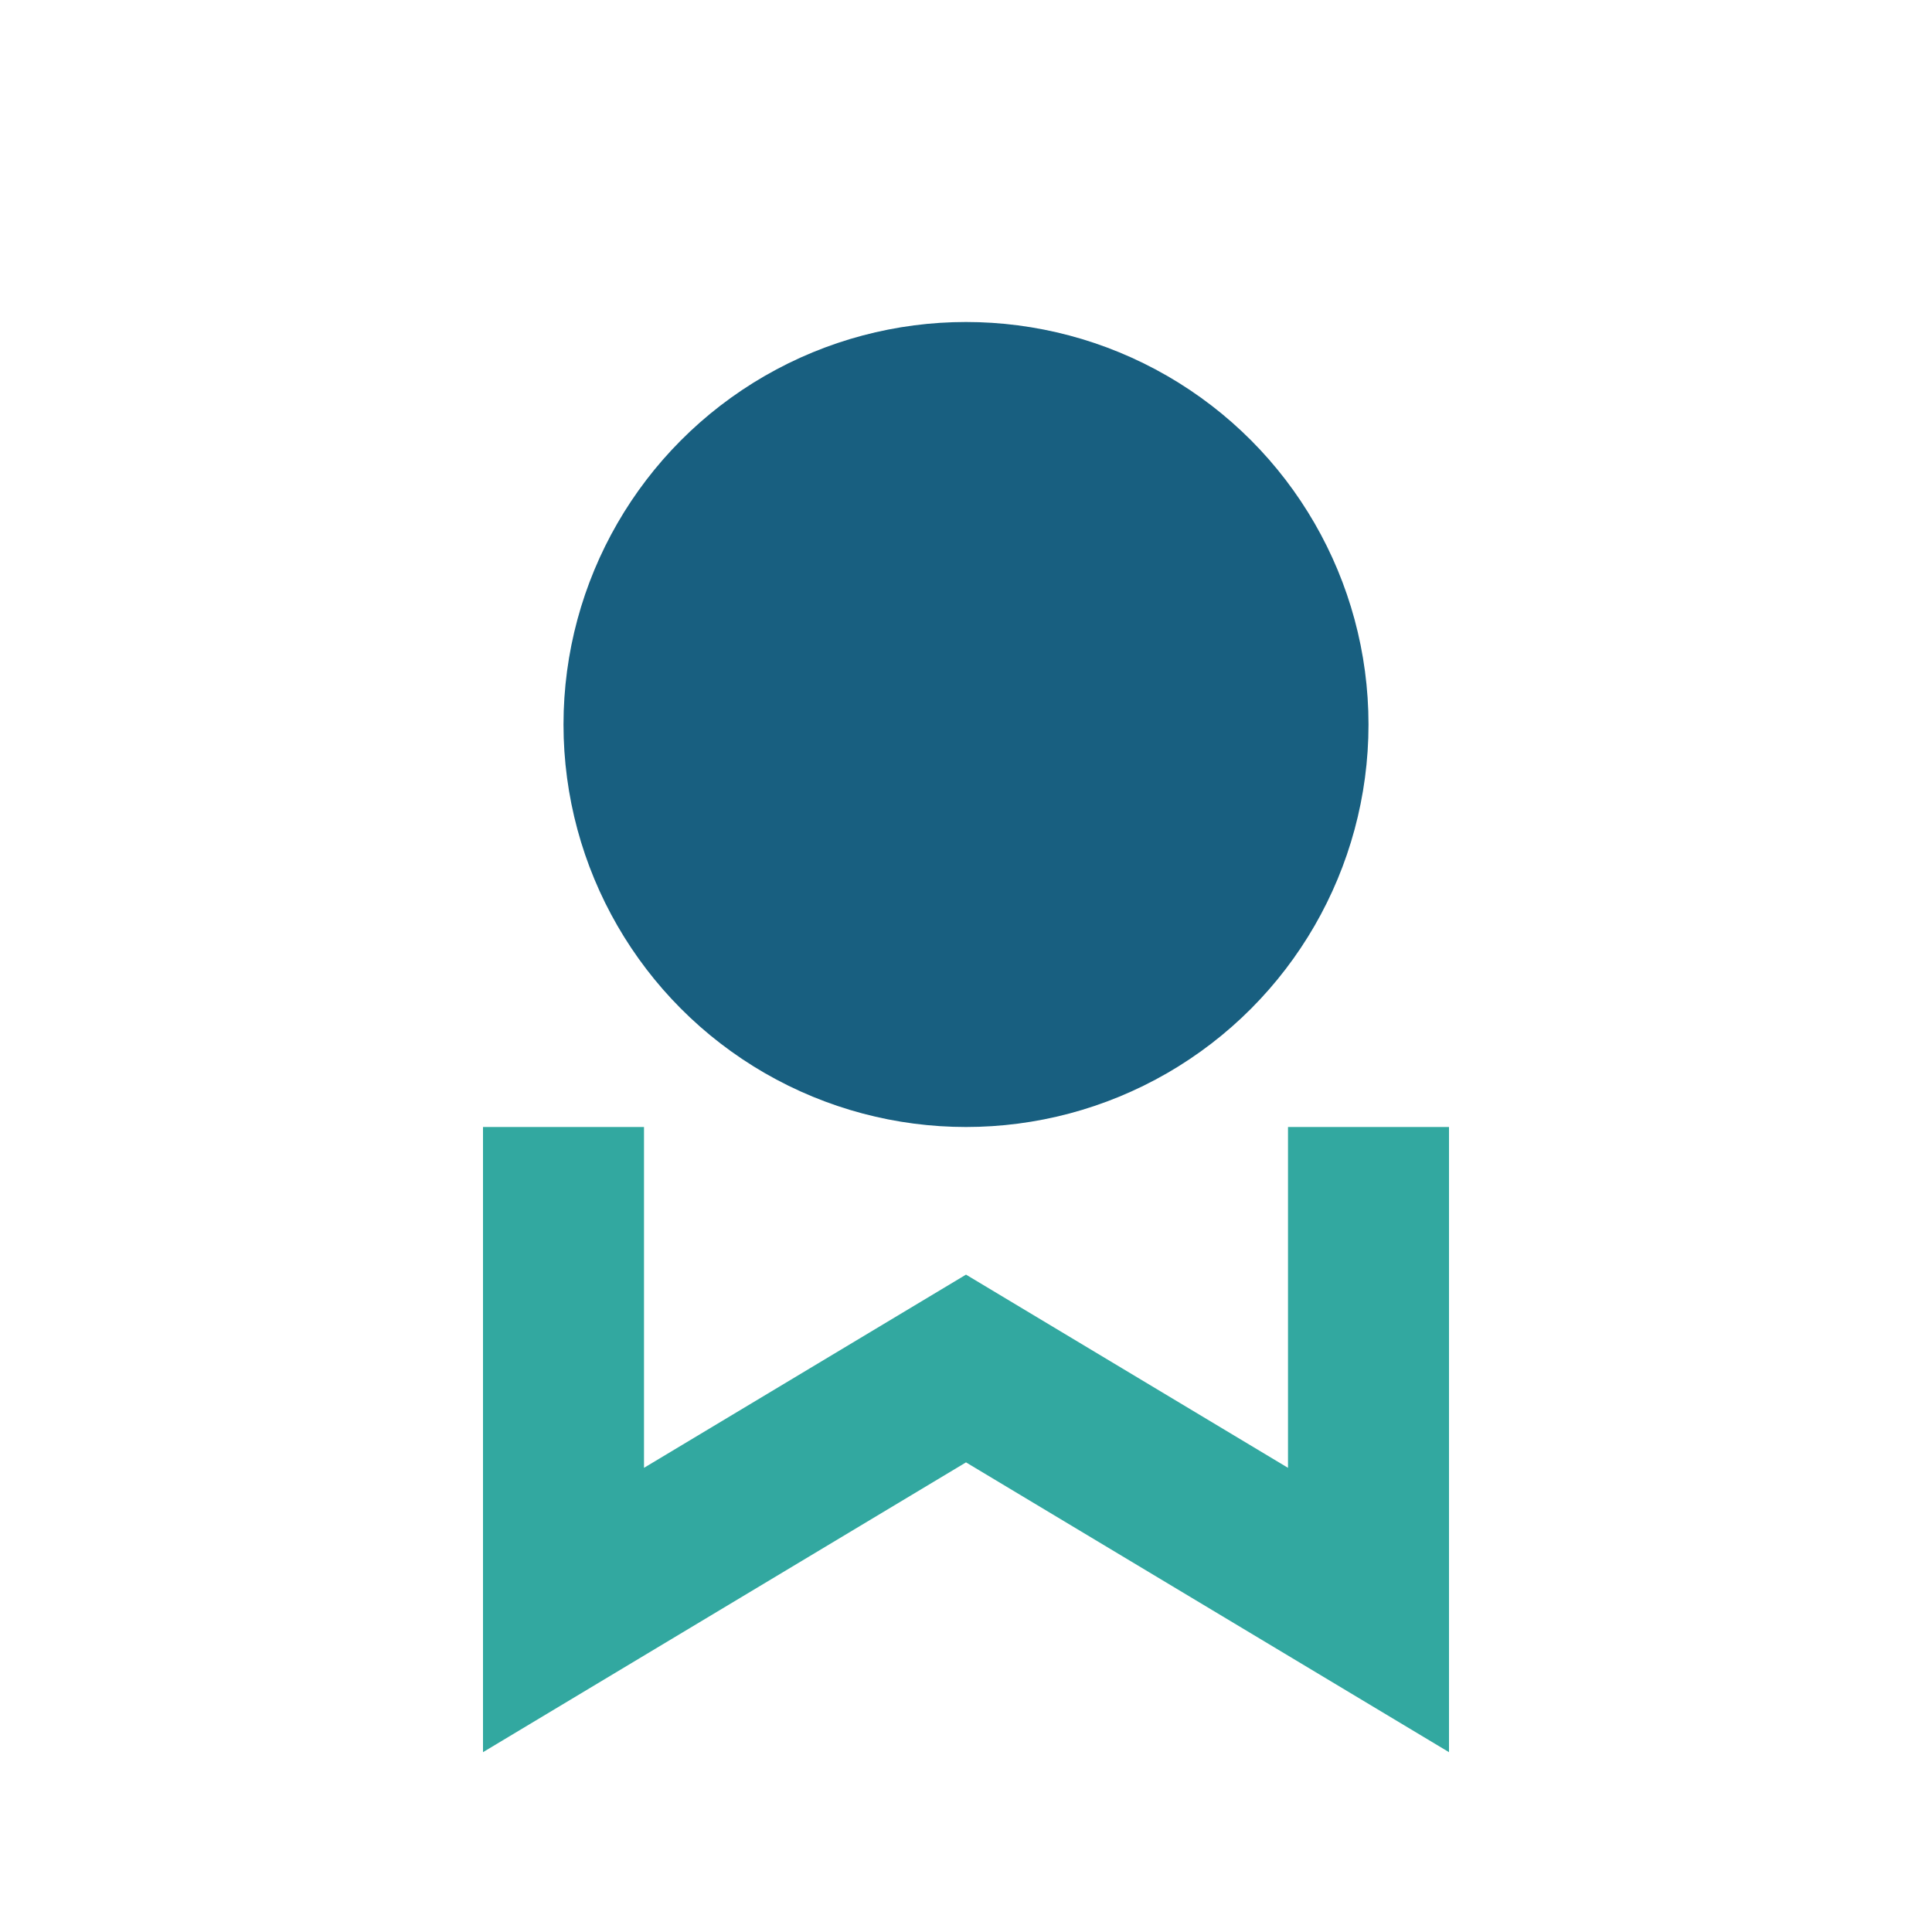
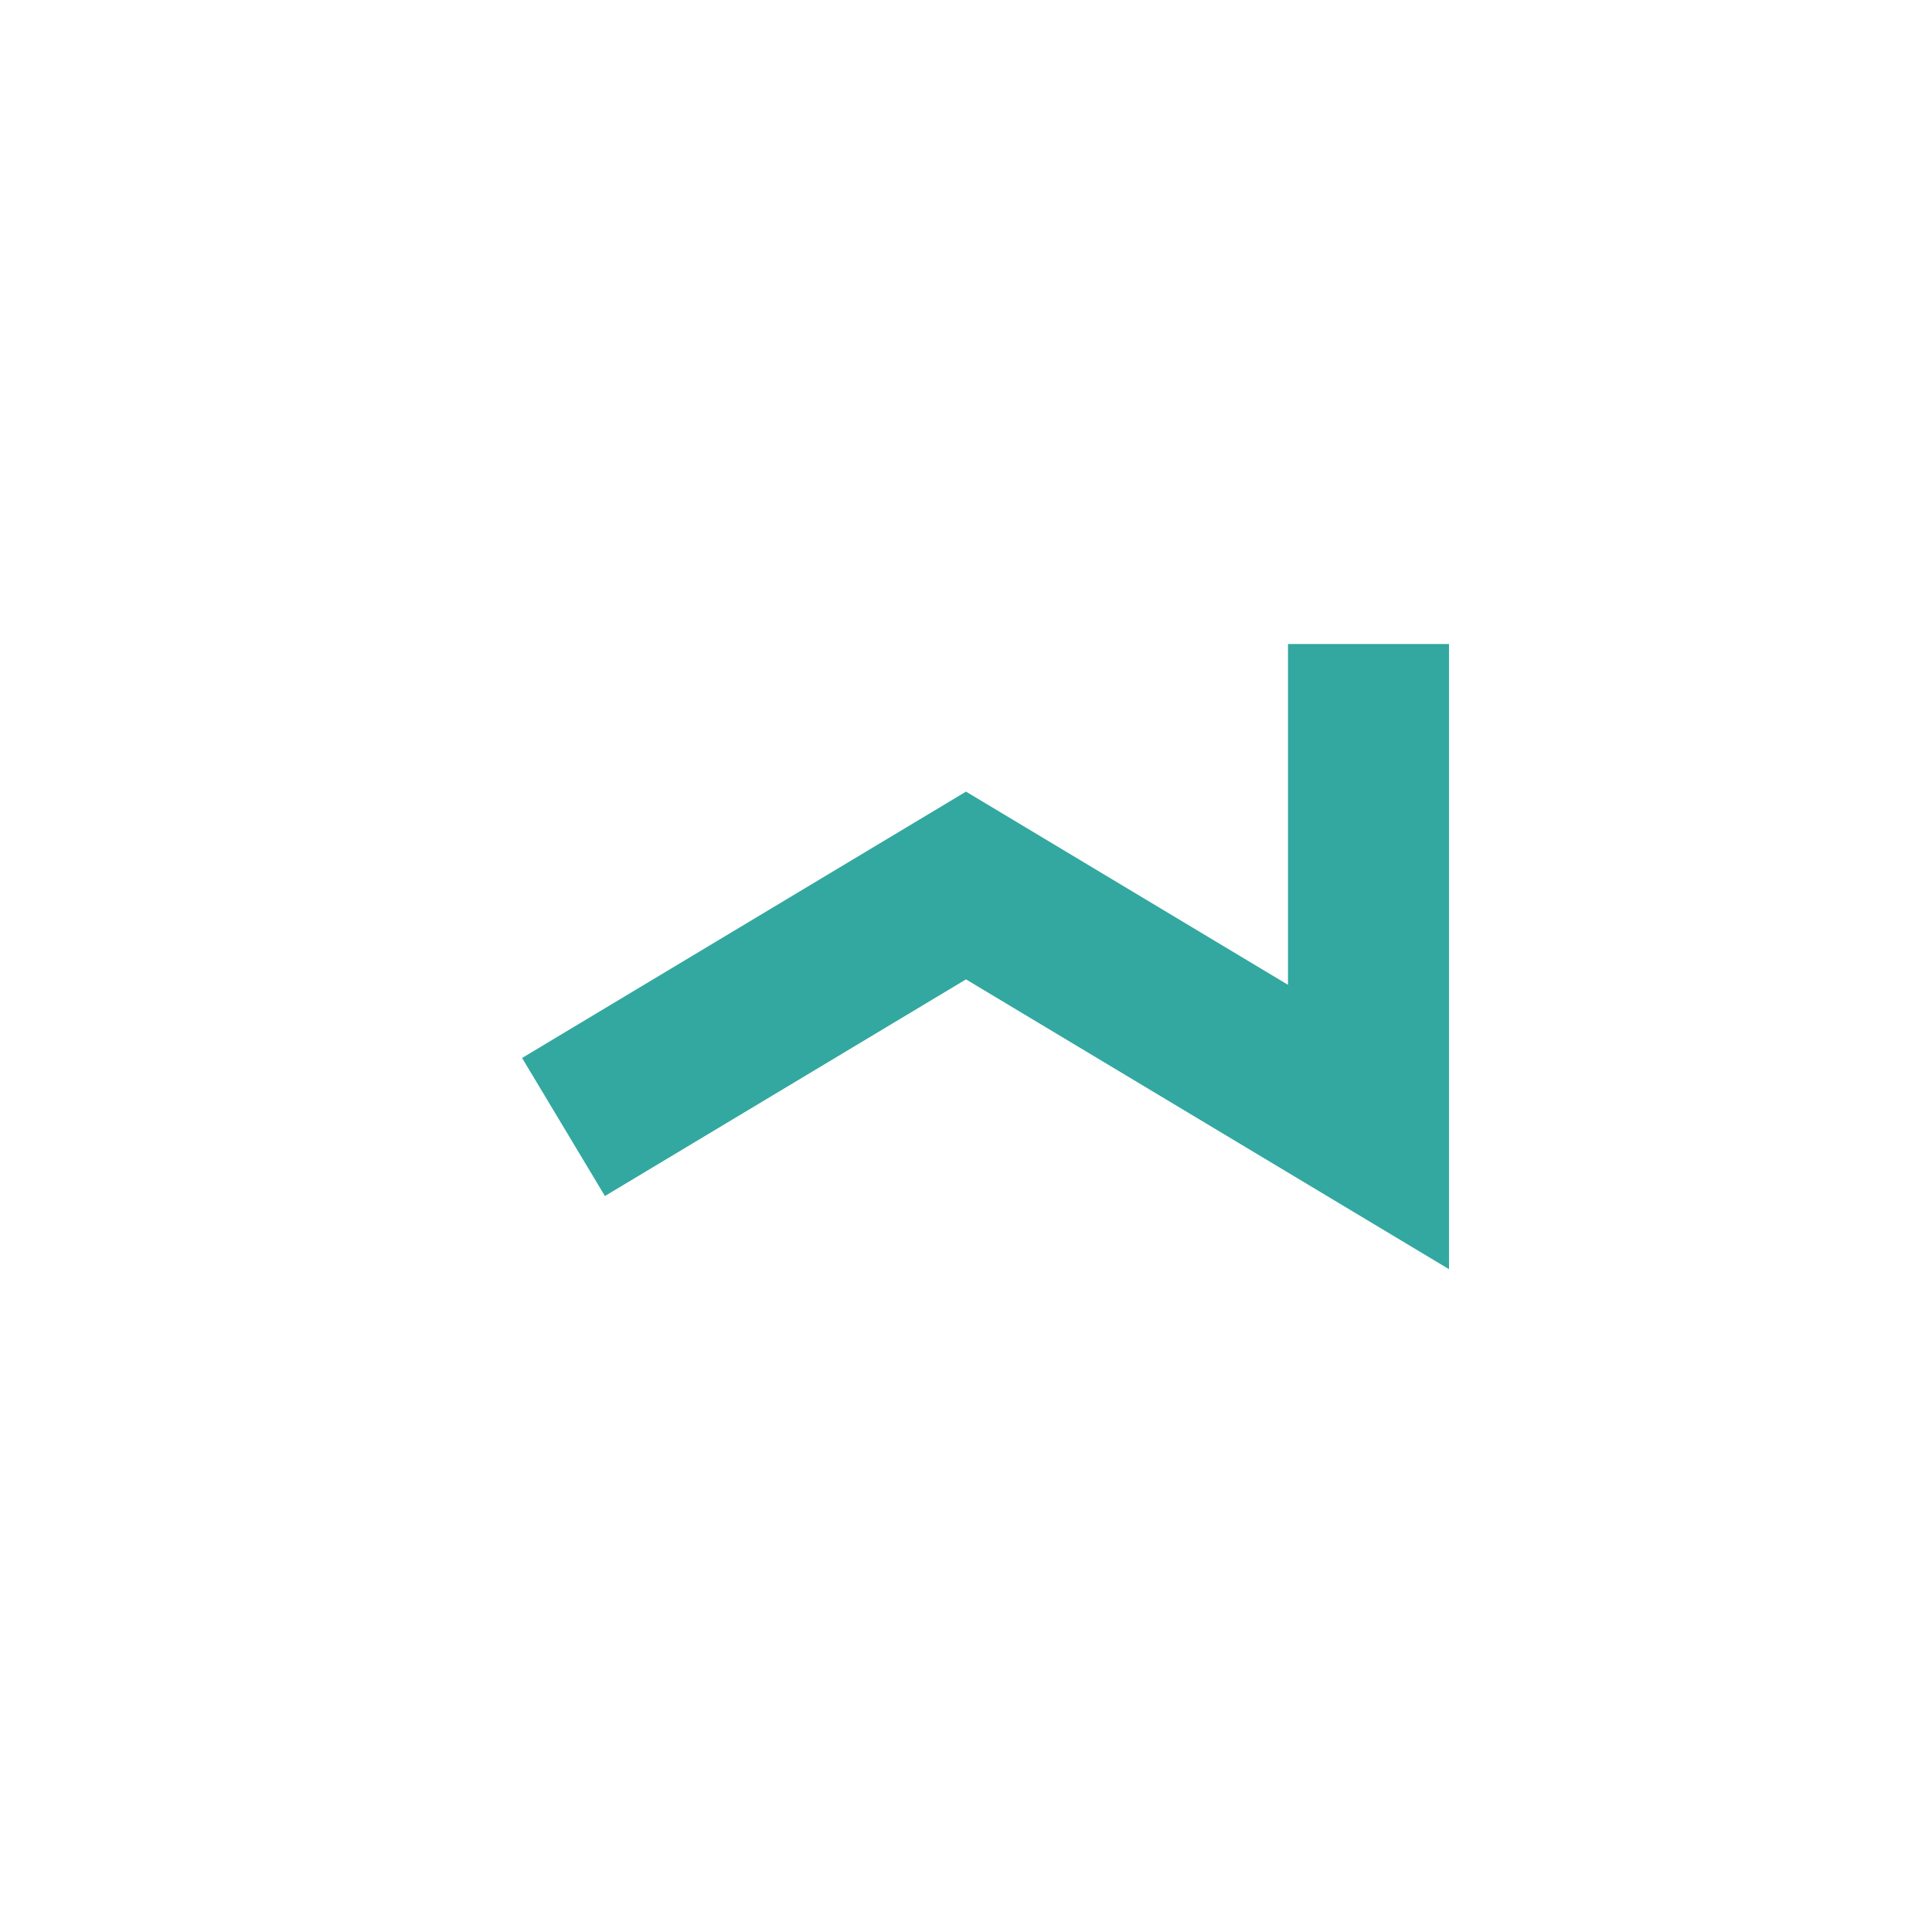
<svg xmlns="http://www.w3.org/2000/svg" width="24" height="24" viewBox="0 0 24 24">
-   <circle cx="12" cy="9" r="5" fill="#185F80" />
-   <path d="M7 14v6l5-3 5 3v-6" stroke="#32A8A0" stroke-width="2" fill="none" />
+   <path d="M7 14l5-3 5 3v-6" stroke="#32A8A0" stroke-width="2" fill="none" />
</svg>